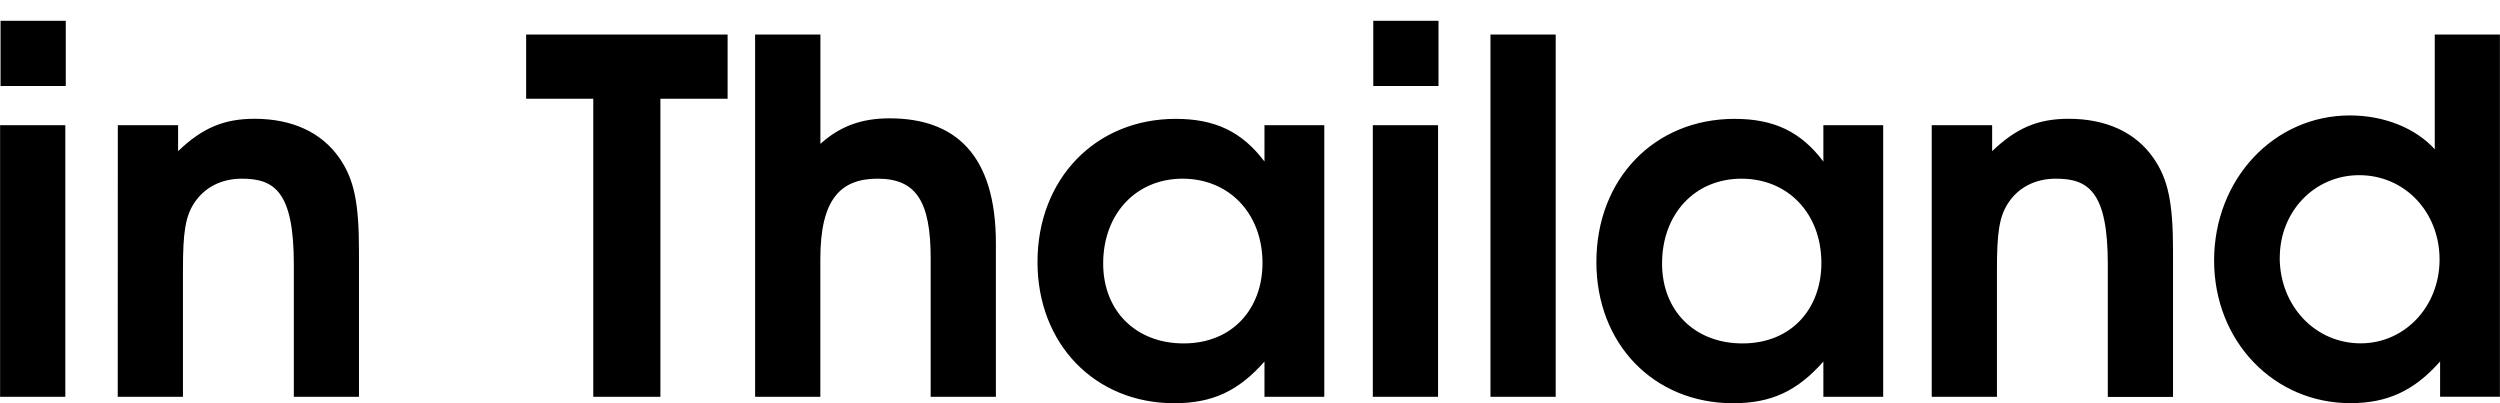
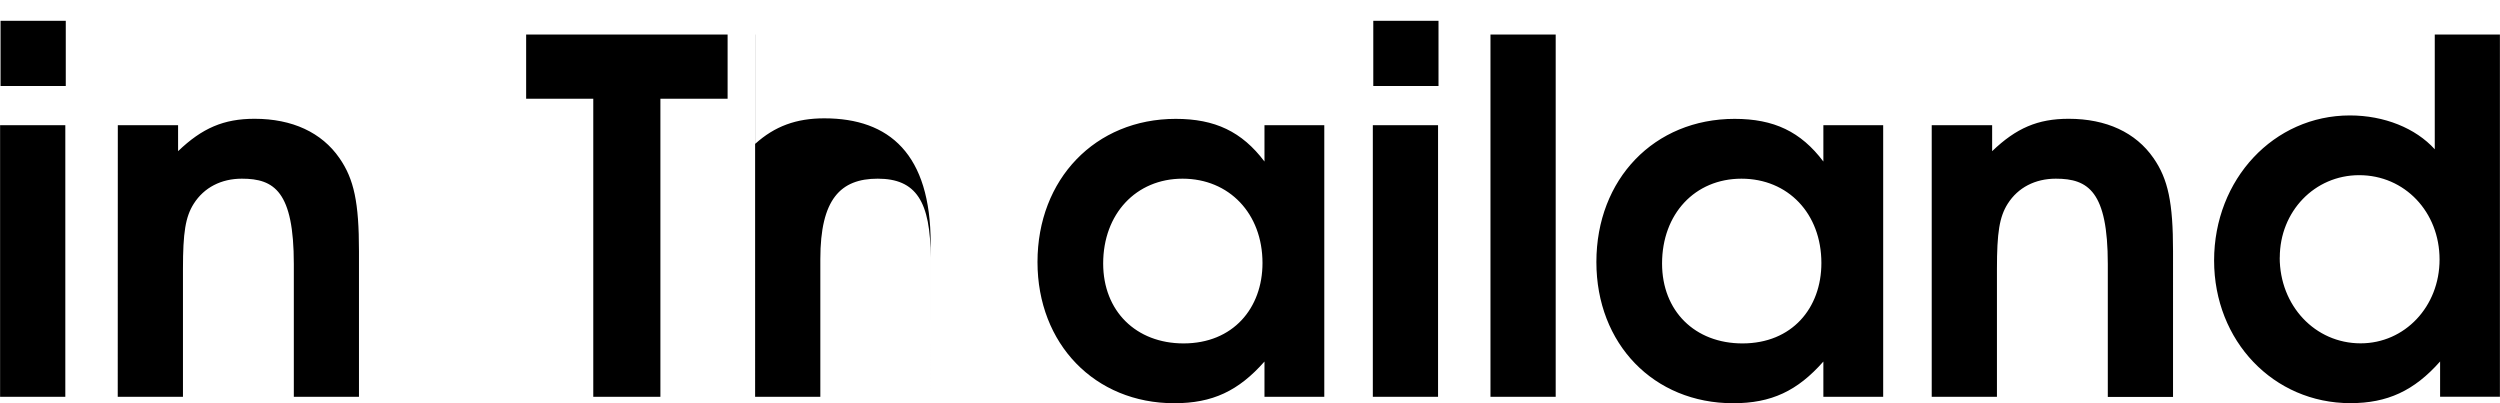
<svg xmlns="http://www.w3.org/2000/svg" xmlns:ns1="http://www.inkscape.org/namespaces/inkscape" xmlns:ns2="http://sodipodi.sourceforge.net/DTD/sodipodi-0.dtd" xmlns:xlink="http://www.w3.org/1999/xlink" width="124" height="20" viewBox="0 0 32.808 5.292" version="1.1" id="svg1" ns1:version="1.4.2 (ebf0e940d0, 2025-05-08)" ns2:docname="main.svg" ns1:export-filename="workmark124x20.png" ns1:export-xdpi="96" ns1:export-ydpi="96">
  <ns2:namedview id="namedview1" pagecolor="#ffffff" bordercolor="#000000" borderopacity="0.25" ns1:showpageshadow="2" ns1:pageopacity="0.0" ns1:pagecheckerboard="0" ns1:deskcolor="#d1d1d1" ns1:document-units="px" ns1:zoom="6.1433221" ns1:cx="52.089081" ns1:cy="16.115059" ns1:window-width="1920" ns1:window-height="1115" ns1:window-x="0" ns1:window-y="0" ns1:window-maximized="1" ns1:current-layer="layer1" />
  <defs id="defs1">
    <linearGradient id="linearGradient1" ns1:collect="always">
      <stop style="stop-color:#757575;stop-opacity:1;" offset="0" id="stop9" />
      <stop style="stop-color:#1a1a1a;stop-opacity:1;" offset="1" id="stop10" />
    </linearGradient>
    <linearGradient ns1:collect="always" xlink:href="#linearGradient1" id="linearGradient10" gradientUnits="userSpaceOnUse" gradientTransform="matrix(0.785,0,0,0.81,17.579,74.162)" x1="256" y1="180.783" x2="256" y2="382.747" />
    <linearGradient ns1:collect="always" xlink:href="#linearGradient1" id="linearGradient13" gradientUnits="userSpaceOnUse" gradientTransform="matrix(0.842,0,0,0.81,-8.328,74.162)" x1="256" y1="180.783" x2="256" y2="382.747" />
  </defs>
  <g ns1:label="Layer 1" ns1:groupmode="layer" id="layer1">
-     <path style="font-weight:bold;font-size:6.434px;line-height:0.83;font-family:'TeX Gyre Adventor';-inkscape-font-specification:'TeX Gyre Adventor';letter-spacing:0px;word-spacing:0px;text-orientation:upright;stroke-width:0.045;stroke-miterlimit:10;paint-order:markers fill stroke" d="M 6.7813396e-6,5.208 H 0.856 v -3.565 H 6.7813396e-6 Z M 0.006,1.129 H 0.862 V 0.273 H 0.006 Z M 1.544,5.208 H 2.4 V 3.529 c 0,-0.476 0.032,-0.682 0.142,-0.856 0.135,-0.212 0.36,-0.328 0.631,-0.328 0.425,0 0.682,0.167 0.682,1.12 V 5.208 H 4.71 V 3.297 c 0,-0.637 -0.064,-0.946 -0.257,-1.223 -0.232,-0.335 -0.618,-0.515 -1.113,-0.515 -0.405,0 -0.688,0.122 -1.004,0.425 V 1.643 h -0.791 z m 5.36,-3.912 h 0.881 v 3.912 h 0.881 v -3.912 H 9.548 V 0.453 H 6.904 Z m 3.005,3.912 h 0.856 v -1.808 c 0,-0.785 0.264,-1.055 0.753,-1.055 0.502,0 0.695,0.296 0.695,1.042 v 1.821 h 0.856 V 3.194 c 0,-1.171 -0.54,-1.641 -1.396,-1.641 -0.367,0 -0.65,0.103 -0.907,0.335 V 0.453 H 9.909 Z M 13.615,3.439 c 0,1.075 0.753,1.853 1.795,1.853 0.502,0 0.843,-0.161 1.184,-0.547 v 0.463 h 0.785 v -3.565 h -0.785 V 2.12 C 16.298,1.727 15.944,1.56 15.429,1.56 c -1.055,0 -1.814,0.791 -1.814,1.879 z m 0.862,0.019 c 0,-0.65 0.431,-1.113 1.042,-1.113 0.611,0 1.049,0.457 1.049,1.107 0,0.592 -0.386,1.055 -1.036,1.055 -0.624,0 -1.055,-0.425 -1.055,-1.049 z m 3.539,1.75 h 0.856 v -3.565 h -0.856 z m 0.006,-4.079 h 0.856 V 0.273 h -0.856 z m 1.538,4.079 h 0.856 V 0.453 h -0.856 z m 1.39,-1.769 c 0,1.075 0.753,1.853 1.795,1.853 0.502,0 0.843,-0.161 1.184,-0.547 v 0.463 h 0.785 v -3.565 H 23.929 V 2.12 C 23.633,1.727 23.279,1.56 22.764,1.56 c -1.055,0 -1.814,0.791 -1.814,1.879 z m 0.862,0.019 c 0,-0.65 0.431,-1.113 1.042,-1.113 0.611,0 1.049,0.457 1.049,1.107 0,0.592 -0.386,1.055 -1.036,1.055 -0.624,0 -1.055,-0.425 -1.055,-1.049 z m 3.539,1.75 h 0.856 V 3.529 c 0,-0.476 0.032,-0.682 0.142,-0.856 0.135,-0.212 0.36,-0.328 0.631,-0.328 0.425,0 0.682,0.167 0.682,1.12 v 1.744 h 0.856 V 3.297 c 0,-0.637 -0.064,-0.946 -0.257,-1.223 -0.232,-0.335 -0.618,-0.515 -1.113,-0.515 -0.405,0 -0.688,0.122 -1.004,0.425 V 1.643 H 25.351 Z M 29.057,3.419 c 0,1.055 0.779,1.872 1.789,1.872 0.483,0 0.836,-0.161 1.177,-0.547 v 0.463 h 0.785 V 0.453 H 31.953 V 1.959 C 31.702,1.682 31.29,1.515 30.839,1.515 c -0.997,0 -1.782,0.836 -1.782,1.905 z m 0.862,-0.039 c 0,-0.605 0.457,-1.081 1.042,-1.081 0.598,0 1.055,0.483 1.055,1.107 0,0.618 -0.457,1.1 -1.036,1.1 -0.598,0 -1.062,-0.495 -1.062,-1.126 z" id="text1" aria-label="in Thailand" />
+     <path style="font-weight:bold;font-size:6.434px;line-height:0.83;font-family:'TeX Gyre Adventor';-inkscape-font-specification:'TeX Gyre Adventor';letter-spacing:0px;word-spacing:0px;text-orientation:upright;stroke-width:0.045;stroke-miterlimit:10;paint-order:markers fill stroke" d="M 6.7813396e-6,5.208 H 0.856 v -3.565 H 6.7813396e-6 Z M 0.006,1.129 H 0.862 V 0.273 H 0.006 Z M 1.544,5.208 H 2.4 V 3.529 c 0,-0.476 0.032,-0.682 0.142,-0.856 0.135,-0.212 0.36,-0.328 0.631,-0.328 0.425,0 0.682,0.167 0.682,1.12 V 5.208 H 4.71 V 3.297 c 0,-0.637 -0.064,-0.946 -0.257,-1.223 -0.232,-0.335 -0.618,-0.515 -1.113,-0.515 -0.405,0 -0.688,0.122 -1.004,0.425 V 1.643 h -0.791 z m 5.36,-3.912 h 0.881 v 3.912 h 0.881 v -3.912 H 9.548 V 0.453 H 6.904 Z m 3.005,3.912 h 0.856 v -1.808 c 0,-0.785 0.264,-1.055 0.753,-1.055 0.502,0 0.695,0.296 0.695,1.042 v 1.821 V 3.194 c 0,-1.171 -0.54,-1.641 -1.396,-1.641 -0.367,0 -0.65,0.103 -0.907,0.335 V 0.453 H 9.909 Z M 13.615,3.439 c 0,1.075 0.753,1.853 1.795,1.853 0.502,0 0.843,-0.161 1.184,-0.547 v 0.463 h 0.785 v -3.565 h -0.785 V 2.12 C 16.298,1.727 15.944,1.56 15.429,1.56 c -1.055,0 -1.814,0.791 -1.814,1.879 z m 0.862,0.019 c 0,-0.65 0.431,-1.113 1.042,-1.113 0.611,0 1.049,0.457 1.049,1.107 0,0.592 -0.386,1.055 -1.036,1.055 -0.624,0 -1.055,-0.425 -1.055,-1.049 z m 3.539,1.75 h 0.856 v -3.565 h -0.856 z m 0.006,-4.079 h 0.856 V 0.273 h -0.856 z m 1.538,4.079 h 0.856 V 0.453 h -0.856 z m 1.39,-1.769 c 0,1.075 0.753,1.853 1.795,1.853 0.502,0 0.843,-0.161 1.184,-0.547 v 0.463 h 0.785 v -3.565 H 23.929 V 2.12 C 23.633,1.727 23.279,1.56 22.764,1.56 c -1.055,0 -1.814,0.791 -1.814,1.879 z m 0.862,0.019 c 0,-0.65 0.431,-1.113 1.042,-1.113 0.611,0 1.049,0.457 1.049,1.107 0,0.592 -0.386,1.055 -1.036,1.055 -0.624,0 -1.055,-0.425 -1.055,-1.049 z m 3.539,1.75 h 0.856 V 3.529 c 0,-0.476 0.032,-0.682 0.142,-0.856 0.135,-0.212 0.36,-0.328 0.631,-0.328 0.425,0 0.682,0.167 0.682,1.12 v 1.744 h 0.856 V 3.297 c 0,-0.637 -0.064,-0.946 -0.257,-1.223 -0.232,-0.335 -0.618,-0.515 -1.113,-0.515 -0.405,0 -0.688,0.122 -1.004,0.425 V 1.643 H 25.351 Z M 29.057,3.419 c 0,1.055 0.779,1.872 1.789,1.872 0.483,0 0.836,-0.161 1.177,-0.547 v 0.463 h 0.785 V 0.453 H 31.953 V 1.959 C 31.702,1.682 31.29,1.515 30.839,1.515 c -0.997,0 -1.782,0.836 -1.782,1.905 z m 0.862,-0.039 c 0,-0.605 0.457,-1.081 1.042,-1.081 0.598,0 1.055,0.483 1.055,1.107 0,0.618 -0.457,1.1 -1.036,1.1 -0.598,0 -1.062,-0.495 -1.062,-1.126 z" id="text1" aria-label="in Thailand" />
  </g>
</svg>